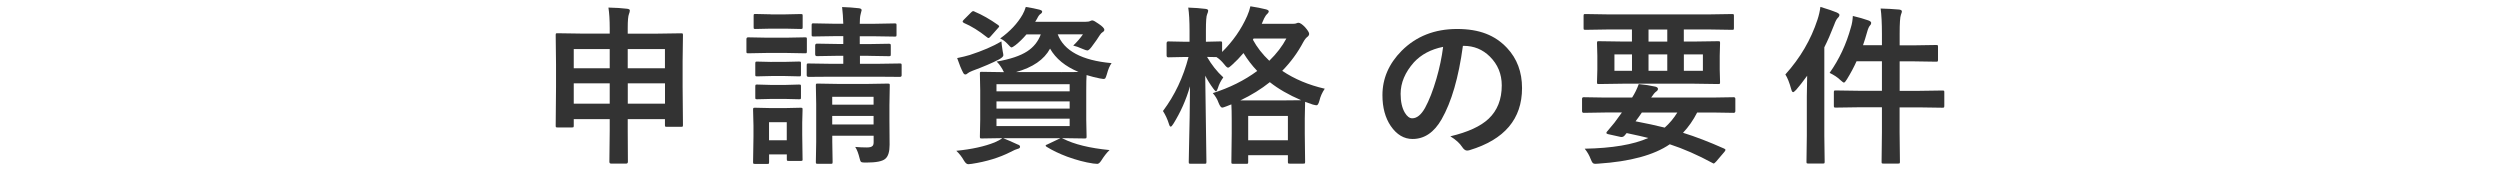
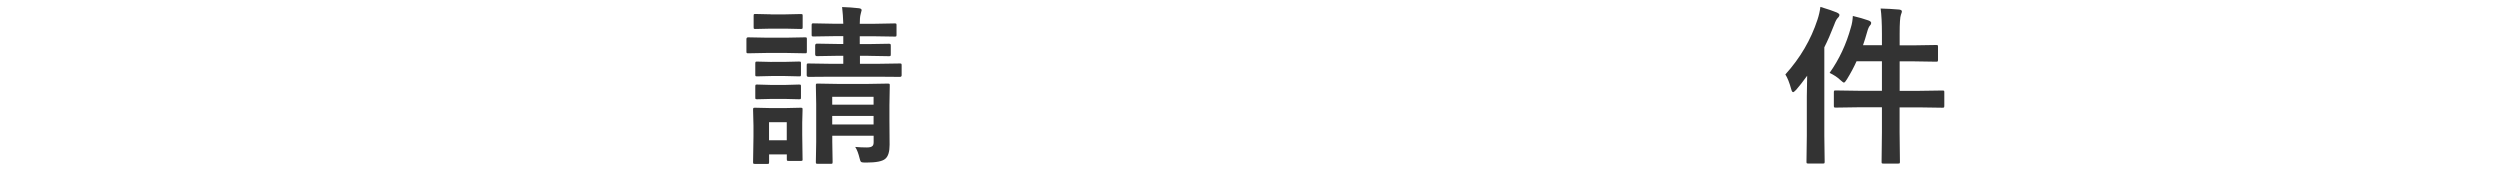
<svg xmlns="http://www.w3.org/2000/svg" id="_レイヤー_6" data-name="レイヤー_6" viewBox="0 0 440 30">
  <defs>
    <style>
      .cls-1 {
        fill: #333;
      }
    </style>
  </defs>
-   <path class="cls-1" d="M107.07,1.33c1.3.03,2.4.1,3.3.21.32.04.48.14.48.29,0,.19-.05.4-.15.63-.15.36-.22,1.18-.22,2.46v1h5.29l4.1-.06c.17,0,.26.02.29.06s.04.13.04.28l-.06,4.61v4.38l.06,6.81c0,.15-.02.24-.05.27-.04.03-.12.05-.27.05h-2.52c-.17,0-.26-.02-.29-.06s-.04-.13-.04-.26v-1.03h-6.55v1.95l.03,5.55c0,.21-.1.32-.29.32h-2.68c-.2,0-.29-.11-.29-.32l.06-5.52v-1.98h-6.33v1.14c0,.16-.02.25-.06.28s-.13.04-.28.04h-2.52c-.16,0-.25-.02-.28-.06s-.04-.13-.04-.26l.06-6.84v-3.9l-.06-5.19c0-.17.02-.26.06-.29s.13-.04.28-.04l4.1.06h5.07v-.94c0-1.47-.08-2.69-.23-3.65ZM100.98,8.64v3.37h6.33v-3.37h-6.33ZM100.98,18.24h6.33v-3.57h-6.33v3.57ZM117.03,8.64h-6.55v3.37h6.55v-3.37ZM110.49,18.24h6.55v-3.57h-6.55v3.57Z" />
  <path class="cls-1" d="M134.88,6.63h3.59l3.22-.06c.16,0,.25.02.28.06s.04.13.04.26v2.14c0,.17-.02.27-.06.31-.04.03-.13.04-.26.04l-3.22-.06h-3.59l-3.22.06c-.14,0-.22-.02-.25-.07-.03-.04-.04-.13-.04-.28v-2.14c0-.21.1-.32.29-.32l3.22.06ZM141.26,27.99c0,.16-.02.25-.06.29-.04.03-.13.04-.26.04h-2.14c-.16,0-.25-.02-.28-.06s-.04-.13-.04-.28v-.81h-3.12v1.35c0,.16-.02.25-.06.29-.04.03-.13.04-.28.04h-2.12c-.18,0-.28-.02-.32-.07-.03-.03-.04-.12-.04-.26l.07-4.5v-1.92l-.07-2.81c0-.17.02-.26.07-.29.04-.03.14-.04.29-.04l2.72.06h2.55l2.75-.06c.17,0,.26.02.29.06s.04.13.04.28l-.06,2.3v2.07l.06,4.32ZM135.69,2.53h2.52l2.7-.06c.18,0,.28.02.32.06.03.04.04.13.04.26v1.98c0,.17-.02.26-.07.29-.04.03-.14.04-.29.04l-2.7-.06h-2.52l-2.72.06c-.17,0-.26-.02-.29-.06s-.04-.13-.04-.28v-1.98c0-.16.02-.25.06-.28s.13-.04.28-.04l2.72.06ZM135.81,10.89h2.29l2.52-.06c.17,0,.27.02.31.06.03.04.04.13.04.28v1.95c0,.16-.02.25-.06.28s-.14.04-.29.04l-2.52-.06h-2.29l-2.55.06c-.16,0-.25-.02-.29-.06-.03-.04-.04-.13-.04-.26v-1.95c0-.17.02-.26.07-.29.03-.03.12-.04.26-.04l2.55.06ZM135.81,14.95h2.29l2.52-.07c.17,0,.27.02.31.06.03.04.04.13.04.28v1.92c0,.17-.02.26-.06.29s-.14.04-.29.04l-2.52-.06h-2.29l-2.55.06c-.16,0-.25-.02-.29-.06-.03-.04-.04-.13-.04-.28v-1.92c0-.16.02-.25.07-.29.03-.03.12-.04.26-.04l2.55.07ZM138.47,21.51h-3.12v3.18h3.12v-3.18ZM152.87,9.82h-1.52v1.41h3.06l3.98-.06c.15,0,.23.02.26.07.03.04.04.14.04.29v1.71c0,.2-.1.29-.31.29l-3.98-.03h-8.07l-4.01.03c-.22,0-.34-.1-.34-.29v-1.71c0-.18.02-.28.06-.32.04-.03.13-.04.28-.04l4.01.06h2.09v-1.41h-1.04l-3.6.06c-.21,0-.31-.11-.31-.34v-1.52c0-.22.1-.34.31-.34l3.6.06h1.04v-1.38h-1.46l-3.78.06c-.16,0-.25-.02-.29-.06-.03-.04-.04-.13-.04-.26v-1.66c0-.16.02-.25.07-.29.03-.03.12-.04.26-.04l3.78.07h1.46c-.03-1.04-.1-2.03-.21-2.94,1.02.03,2,.1,2.96.21.32.04.48.15.48.34,0,0-.06.25-.18.72-.1.36-.15.92-.15,1.68h2.34l3.81-.07c.16,0,.25.02.28.06s.04.13.04.28v1.66c0,.16-.02.25-.06.28s-.13.04-.26.04l-3.81-.06h-2.34v1.38h1.49l3.6-.06c.18,0,.28.02.31.06.04.04.06.13.06.28v1.52c0,.17-.02.26-.07.29-.04.03-.14.04-.29.04l-3.57-.06ZM150.54,25.86c.66.06,1.34.09,2.04.09.5,0,.83-.09,1-.28.12-.13.18-.34.18-.64v-1.14h-7.28v1.05l.06,3.56c0,.16-.02.25-.06.29-.04.03-.13.04-.28.04h-2.29c-.16,0-.25-.02-.28-.07-.03-.03-.04-.12-.04-.26l.06-3.5v-6.69l-.06-3.27c0-.17.02-.26.06-.29s.13-.04.26-.04l3.6.06h5.16l3.57-.06c.18,0,.28.02.32.06.03.04.04.13.04.28l-.06,3.5v2.65l.03,4.29c0,1.21-.25,2.03-.75,2.45-.5.45-1.62.67-3.37.67h-.31c-.32,0-.53-.05-.63-.15-.07-.08-.14-.26-.21-.56-.21-.87-.46-1.55-.78-2.04ZM153.75,17.04h-7.28v1.38h7.28v-1.38ZM146.47,21.91h7.28v-1.51h-7.28v1.51Z" />
-   <path class="cls-1" d="M187.09,24.4c1.96,1,4.69,1.67,8.19,2.01-.47.44-.96,1.06-1.46,1.86-.25.38-.48.57-.69.57s-.44-.02-.72-.06c-1.45-.21-2.97-.62-4.57-1.2-1.41-.53-2.62-1.11-3.63-1.74-.12-.08-.18-.15-.18-.21,0-.08.11-.16.34-.23l2.27-1.08h-10.08c.64.25,1.49.62,2.55,1.11.28.08.42.21.42.41,0,.18-.15.3-.45.37-.21.04-.62.22-1.23.54-1.99,1.01-4.27,1.7-6.84,2.09-.31.04-.51.06-.6.06-.25,0-.5-.21-.75-.63-.37-.66-.82-1.24-1.35-1.73,2.72-.27,4.98-.77,6.75-1.48.55-.23,1-.48,1.35-.75l-3.63.06c-.16,0-.25-.02-.28-.06-.03-.05-.04-.15-.04-.31l.06-2.94v-5.13l-.06-2.97c0-.16.02-.25.06-.28s.13-.04.26-.04l3.93.06c-.1-.14-.19-.3-.26-.48-.39-.66-.74-1.12-1.05-1.38,2.37-.41,4.17-1.01,5.38-1.8,1.13-.73,1.93-1.73,2.4-2.99h-2.52c-.59.7-1.23,1.33-1.92,1.88-.38.28-.61.42-.69.42-.13,0-.36-.2-.7-.6-.4-.44-.84-.77-1.32-.98,1.75-1.26,3.06-2.66,3.94-4.2.22-.4.42-.85.57-1.35.93.15,1.72.3,2.37.47.34.09.51.2.51.34,0,.16-.09.3-.28.42-.2.12-.4.39-.6.81l-.34.57h8.89c.36,0,.61-.04.75-.12.16-.08.29-.12.41-.12.18,0,.55.2,1.11.6.66.44,1,.79,1,1.05,0,.16-.08.28-.25.38-.21.13-.39.31-.53.54-.32.53-.82,1.24-1.48,2.12-.31.4-.55.6-.72.6-.15,0-.42-.09-.81-.26-.67-.3-1.24-.5-1.68-.6.68-.65,1.25-1.31,1.71-1.98h-4.44c1.1,2.91,4.26,4.6,9.48,5.07-.32.43-.6,1.08-.83,1.95-.11.36-.2.59-.26.69s-.18.15-.34.15c-.1,0-.3-.03-.6-.09-.74-.14-1.53-.34-2.37-.6-.04.52-.06,1.43-.06,2.72v5.13l.06,2.94c0,.17-.02.27-.05.31-.04.04-.13.06-.29.06l-4.01-.06.21.09ZM176.25,7.29c.02.33.09.9.22,1.71.08.36.12.6.12.72,0,.21-.25.46-.75.73-1.18.62-2.74,1.29-4.69,2.01-.42.17-.69.31-.81.42-.17.16-.31.23-.42.23-.17,0-.31-.11-.42-.34-.31-.58-.66-1.43-1.04-2.55.88-.18,1.62-.36,2.21-.54,2.25-.73,4.11-1.53,5.58-2.4ZM171.51,2.04c1.34.56,2.71,1.34,4.13,2.34.15.11.22.2.22.26,0,.06-.07.16-.22.31l-1.29,1.46c-.16.19-.28.28-.37.28-.07,0-.16-.04-.26-.13-1.42-1.13-2.77-1.97-4.07-2.52-.16-.1-.23-.18-.23-.23,0-.09.07-.2.21-.34l1.26-1.26c.16-.17.28-.25.37-.25.06,0,.15.02.26.07ZM188.26,14.82h-12.88v1.26h12.88v-1.26ZM175.38,19.11h12.88v-1.26h-12.88v1.26ZM188.26,22.19v-1.3h-12.88v1.3h12.88ZM186.76,12.69c1.59,0,2.61,0,3.06-.03-2.33-.97-4-2.33-5.01-4.1-1.04,1.93-3.05,3.31-6.01,4.13h7.95Z" />
-   <path class="cls-1" d="M233.14,15.64c-.44.65-.75,1.34-.92,2.07-.15.55-.31.82-.5.82-.1,0-.32-.04-.67-.13-.7-.23-1.15-.4-1.35-.48l-.06,2.94v2.64l.06,4.98c0,.16-.02.25-.06.28s-.13.04-.28.04h-2.37c-.16,0-.25-.02-.28-.06s-.04-.13-.04-.26v-1.17h-6.99v1.2c0,.16-.02.25-.06.28s-.13.04-.26.04h-2.31c-.17,0-.26-.02-.29-.06s-.04-.13-.04-.26l.06-4.98v-2.29c0-1.32-.02-2.28-.06-2.87l-.89.35c-.38.15-.62.22-.72.22-.2,0-.41-.27-.63-.81-.22-.64-.57-1.23-1.03-1.74,2.96-.94,5.57-2.24,7.82-3.9-.92-.96-1.72-2.01-2.42-3.15-.63.75-1.31,1.45-2.02,2.09-.34.32-.57.48-.69.48-.15,0-.37-.19-.66-.57-.46-.57-.92-1-1.38-1.29l-1.66-.03c.8,1.39,1.75,2.59,2.86,3.6-.44.61-.76,1.23-.95,1.88-.12.38-.23.57-.34.57-.09,0-.24-.15-.45-.45-.59-.79-1.06-1.56-1.44-2.3l.21,15.15c0,.18-.02.28-.06.31s-.14.04-.29.04h-2.43c-.17,0-.26-.02-.29-.06s-.04-.14-.04-.29c0-.04.01-.74.04-2.09.1-3.99.16-7.72.18-11.19-.68,2.38-1.67,4.59-2.94,6.62-.2.32-.35.48-.45.48-.13,0-.23-.16-.32-.48-.26-.84-.62-1.6-1.05-2.27,2.08-2.77,3.58-5.94,4.5-9.51h-.63l-2.94.06c-.2,0-.29-.11-.29-.34v-2.12c0-.22.1-.34.29-.34l2.94.06h.81v-1.89c0-1.78-.08-3.15-.23-4.12,1.15.04,2.15.11,3,.22.34.03.51.14.51.32,0,.14-.06.35-.18.63-.15.28-.22,1.25-.22,2.89v1.95l2.52-.06c.16,0,.25.02.29.06.03.04.04.13.04.28v1.52c1.9-1.88,3.37-3.98,4.41-6.33.26-.59.45-1.16.57-1.71,1.04.16,1.96.34,2.75.54.32.09.48.21.48.35,0,.13-.08.27-.23.42-.21.18-.4.45-.59.83l-.41.94h5.57c.24,0,.42-.03.54-.09.13-.06.24-.09.34-.09.28,0,.67.26,1.17.78.48.55.72.94.72,1.17,0,.2-.11.38-.32.54-.21.15-.45.44-.7.89-.99,1.87-2.23,3.56-3.72,5.08,2.17,1.46,4.67,2.5,7.5,3.15ZM218.3,17.67h7.53l3.18-.03c-2.19-.94-4.03-2-5.52-3.18-1.51,1.21-3.24,2.28-5.19,3.21ZM219.68,20.4v4.29h6.99v-4.29h-6.99ZM223.4,10.69c1.28-1.25,2.28-2.55,3-3.91h-5.77l-.12.21c.72,1.33,1.68,2.56,2.89,3.71Z" />
-   <path class="cls-1" d="M257.47,8.08c-.75,5.56-2,9.86-3.75,12.92-1.32,2.3-3.02,3.46-5.11,3.46-1.51,0-2.79-.76-3.84-2.29-.98-1.45-1.46-3.25-1.46-5.42,0-2.94,1.13-5.54,3.38-7.81,2.56-2.56,5.81-3.84,9.76-3.84s6.69,1.11,8.79,3.34c1.76,1.88,2.64,4.23,2.64,7.06,0,5.43-3.08,9.07-9.24,10.93-.18.05-.32.07-.44.07-.29,0-.58-.21-.85-.62-.43-.67-1.13-1.3-2.09-1.89,3.09-.73,5.33-1.76,6.74-3.09,1.54-1.46,2.31-3.41,2.31-5.87,0-2-.7-3.69-2.09-5.07-1.27-1.26-2.81-1.89-4.61-1.89h-.12ZM253.98,8.25c-2.14.43-3.85,1.34-5.13,2.72-1.56,1.76-2.34,3.61-2.34,5.55,0,1.38.25,2.49.75,3.33.39.64.82.97,1.29.97.82,0,1.57-.61,2.26-1.83.73-1.34,1.4-3.06,2.01-5.16.55-1.9.94-3.76,1.17-5.58Z" />
-   <path class="cls-1" d="M282.45,19.8l-3.72.06c-.2,0-.29-.11-.29-.32v-2.14c0-.2.1-.29.29-.29l3.72.06h4.8c.46-.7.85-1.49,1.17-2.37,1.02.09,1.99.24,2.93.45.3.08.45.21.45.4,0,.18-.11.33-.32.47s-.51.49-.88,1.05h10.81l3.72-.06c.2,0,.29.1.29.29v2.14c0,.21-.1.32-.29.32l-3.72-.06h-2.71c-.68,1.34-1.51,2.53-2.49,3.57,2.18.67,4.59,1.6,7.24,2.78.16.07.23.15.23.23,0,.08-.06.19-.18.34l-1.46,1.71c-.22.23-.36.35-.41.35s-.12-.03-.22-.09c-2.58-1.4-5.09-2.5-7.53-3.3-2.77,1.9-6.96,3.04-12.57,3.41-.26.02-.43.03-.51.03-.23,0-.41-.06-.51-.19-.09-.1-.2-.32-.34-.67-.23-.62-.58-1.23-1.04-1.8,4.84-.09,8.57-.72,11.19-1.89-.71-.19-1.98-.47-3.81-.86-.02.02-.13.16-.34.41-.16.19-.34.28-.54.28-.08,0-.17,0-.26-.03l-2.17-.48c-.17-.04-.25-.11-.25-.22,0-.06.02-.12.07-.18l.72-.86c.45-.51.82-.98,1.11-1.41l.83-1.14h-3.03ZM282.82,5.19l-3.78.06c-.16,0-.25-.02-.29-.06-.03-.04-.04-.13-.04-.26v-2.14c0-.16.02-.25.07-.28.03-.03.12-.04.26-.04l3.78.06h18.24l3.78-.06c.16,0,.25.02.29.06.03.04.04.13.04.26v2.14c0,.16-.02.25-.06.28s-.13.04-.28.04l-3.78-.06h-4.7v2.12h1.89l4.16-.06c.17,0,.26.02.29.06s.04.13.04.28l-.06,2.21v2.45l.06,2.21c0,.17-.02.26-.06.29s-.13.04-.28.04l-4.16-.06h-12.67l-4.17.06c-.16,0-.25-.02-.28-.06s-.04-.13-.04-.28l.06-2.21v-2.45l-.06-2.21c0-.17.02-.26.06-.29s.13-.04.26-.04l4.17.06h1.66v-2.12h-4.41ZM284.14,12.46h3.09v-2.89h-3.09v2.89ZM295.21,19.8h-6.24c-.38.57-.75,1.08-1.11,1.55,1.9.36,3.61.73,5.13,1.11.86-.76,1.6-1.65,2.23-2.67ZM290.14,7.32h3.3v-2.12h-3.3v2.12ZM293.44,12.46v-2.89h-3.3v2.89h3.3ZM299.71,12.46v-2.89h-3.35v2.89h3.35Z" />
  <path class="cls-1" d="M314.21,13.12c2.62-2.9,4.51-6.12,5.67-9.67.25-.76.42-1.51.51-2.24,1.35.41,2.3.74,2.87.98.32.15.48.29.48.42,0,.19-.1.37-.29.54-.21.21-.42.61-.63,1.2-.58,1.5-1.16,2.83-1.74,3.98v15.54l.06,4.58c0,.16-.02.25-.06.29-.04.03-.13.04-.26.04h-2.56c-.16,0-.25-.02-.28-.06s-.04-.13-.04-.28l.06-4.58v-6.87c0-.72.02-1.94.06-3.66-.76,1.05-1.41,1.88-1.95,2.49-.26.26-.43.4-.51.4-.15,0-.26-.18-.35-.54-.31-1.13-.65-1.99-1.03-2.58ZM330.98,1.5c1.12.03,2.21.09,3.27.18.32.04.48.15.48.32,0,.09-.02.2-.07.32-.06.16-.09.25-.1.28-.15.4-.22,1.51-.22,3.34v2.04h2.55l3.84-.06c.18,0,.28.02.32.06.03.04.04.13.04.26v2.3c0,.16-.02.25-.07.28-.04.03-.14.04-.29.04l-3.84-.06h-2.55v5.19h3.41l4.12-.06c.16,0,.25.02.29.06.03.04.04.13.04.26v2.34c0,.17-.02.27-.05.31-.04.04-.13.06-.29.06l-4.12-.06h-3.41v4.35l.06,5.21c0,.16-.02.25-.06.29-.04.03-.13.04-.26.04h-2.59c-.16,0-.25-.02-.28-.06s-.04-.13-.04-.28l.06-5.19v-4.38h-4.01l-4.12.06c-.16,0-.25-.02-.29-.07-.03-.04-.04-.14-.04-.29v-2.34c0-.16.02-.25.07-.28.03-.03.12-.04.26-.04l4.12.06h4.01v-5.19h-4.47c-.46,1.03-1.02,2.08-1.68,3.15-.24.4-.42.6-.54.6-.09,0-.31-.16-.66-.48-.48-.46-1.1-.87-1.86-1.23,1.69-2.38,2.94-5.05,3.75-8.01.19-.59.3-1.25.34-2.01,1.06.25,1.97.51,2.72.78.34.12.51.27.51.45,0,.16-.06.29-.18.41-.2.2-.38.6-.54,1.2-.23.82-.47,1.59-.72,2.31h3.33v-1.95c0-1.9-.08-3.41-.23-4.53Z" />
</svg>